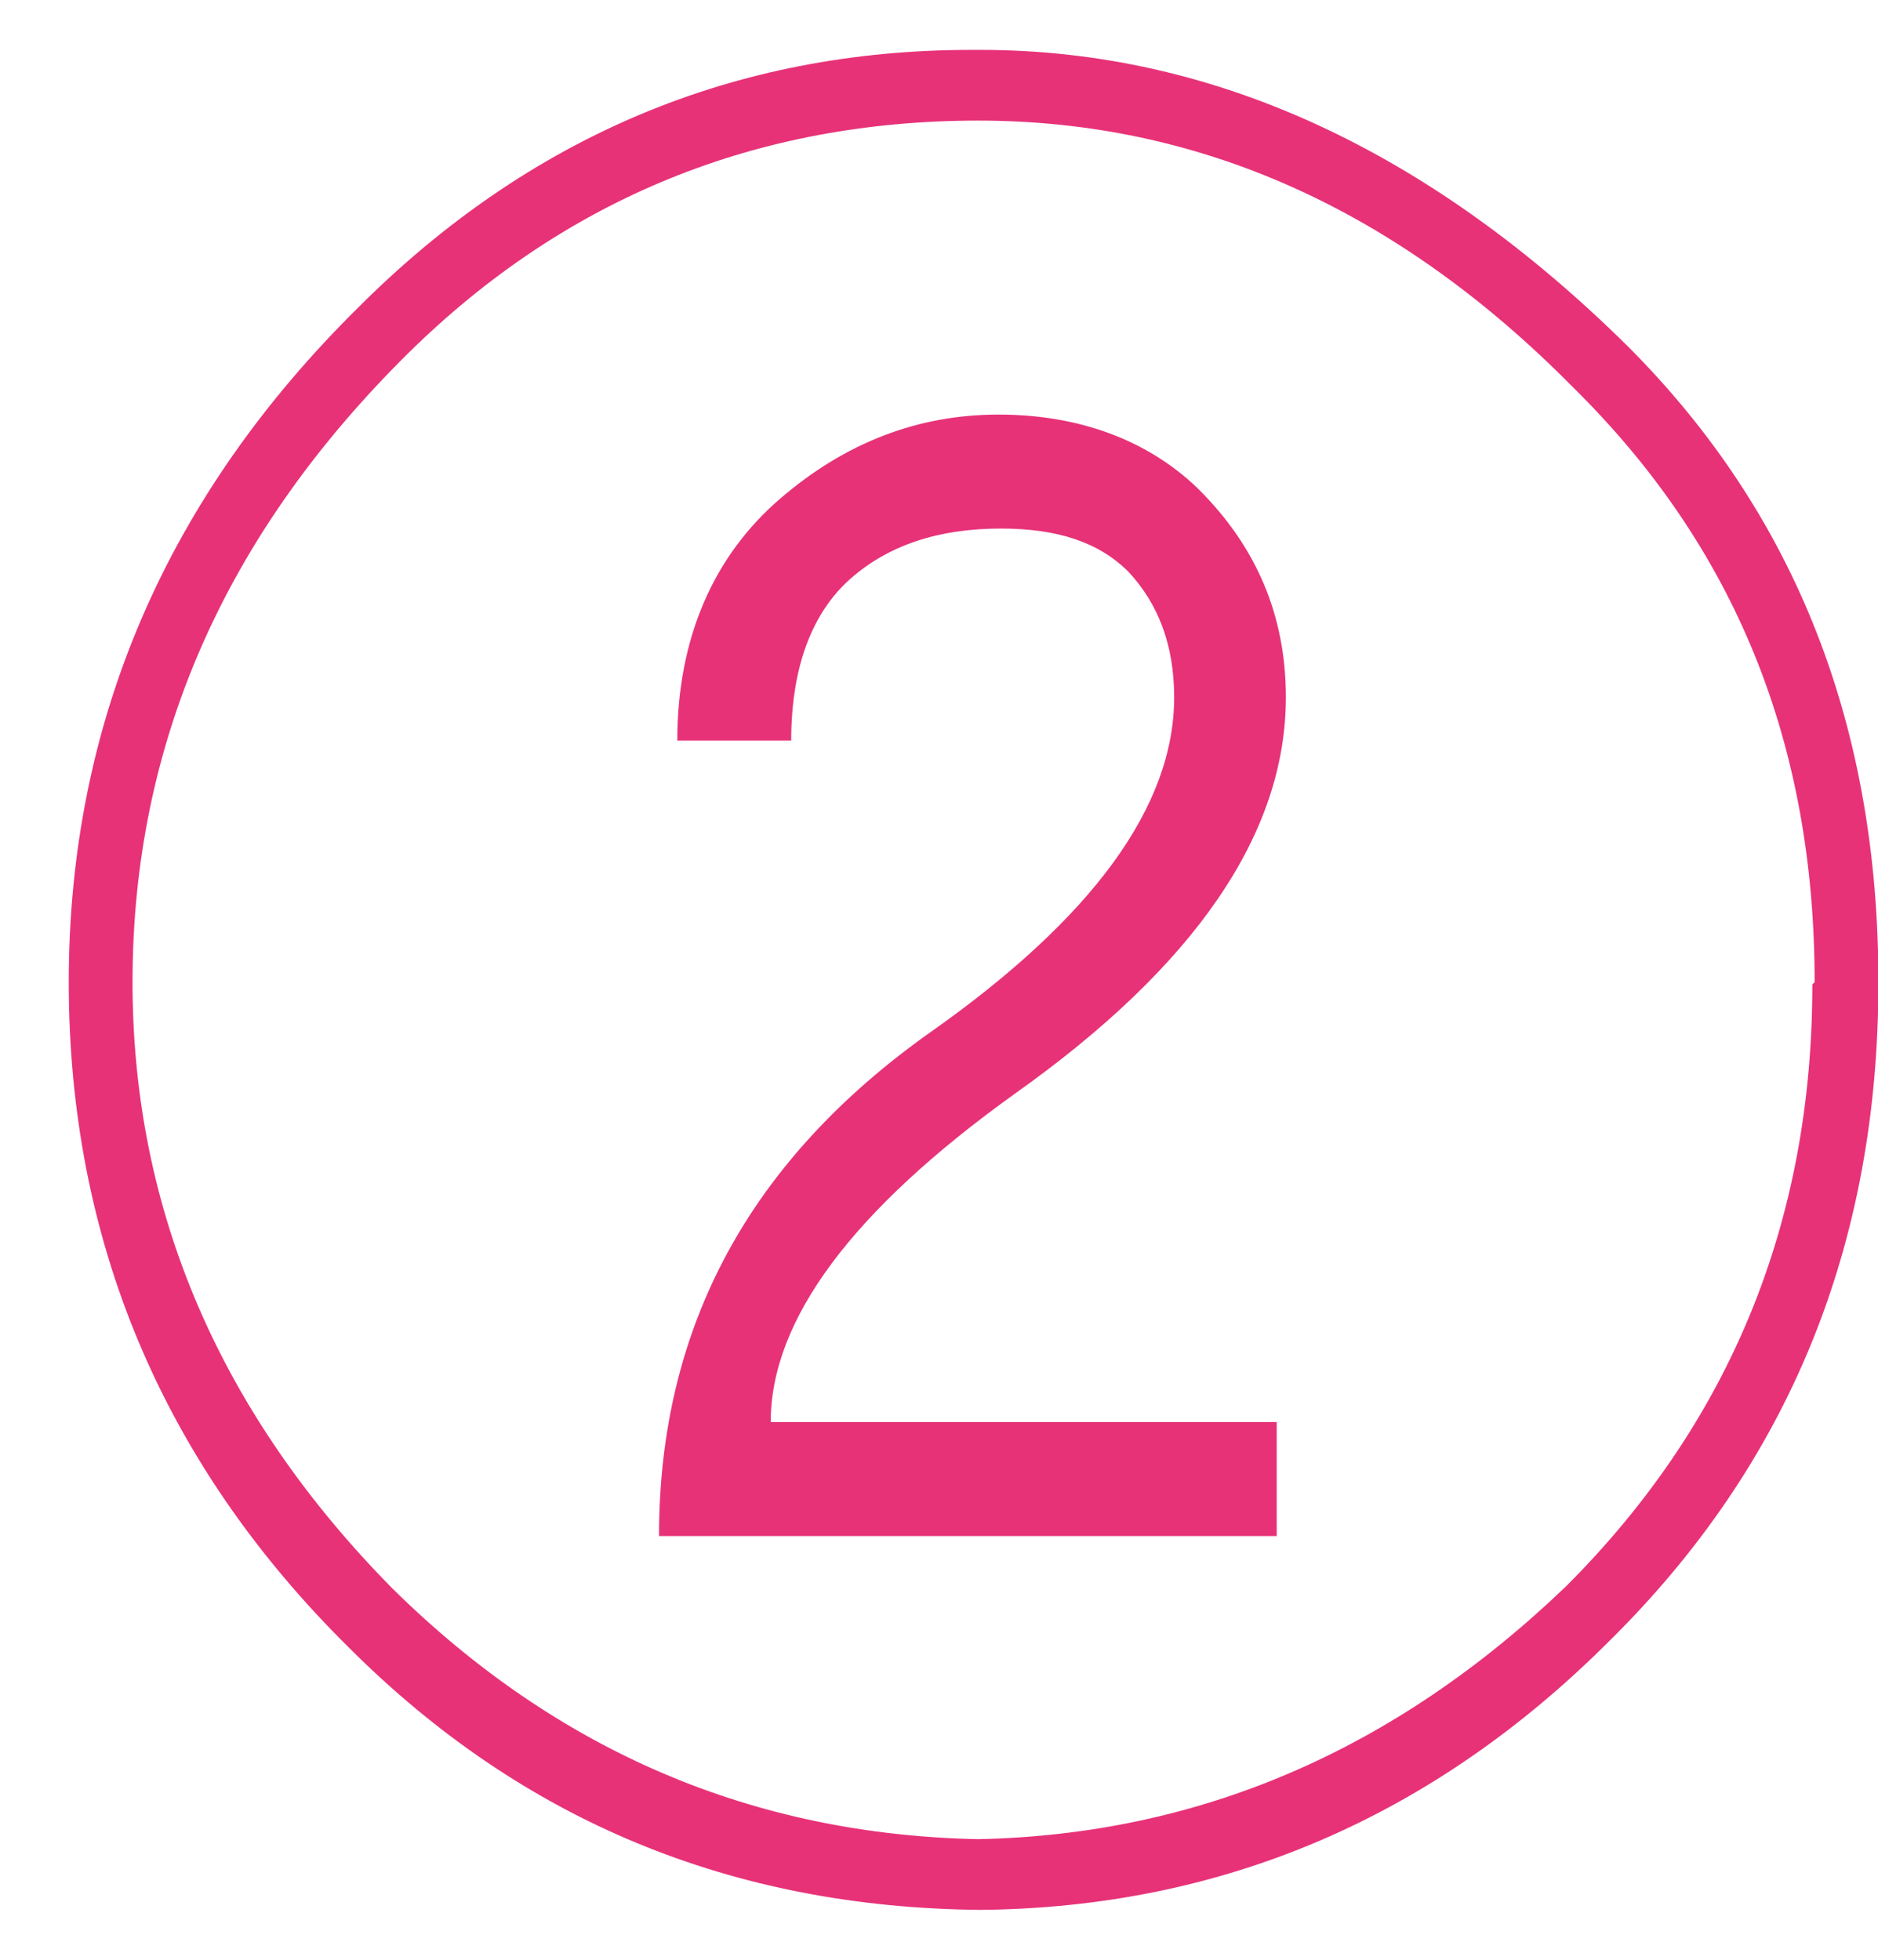
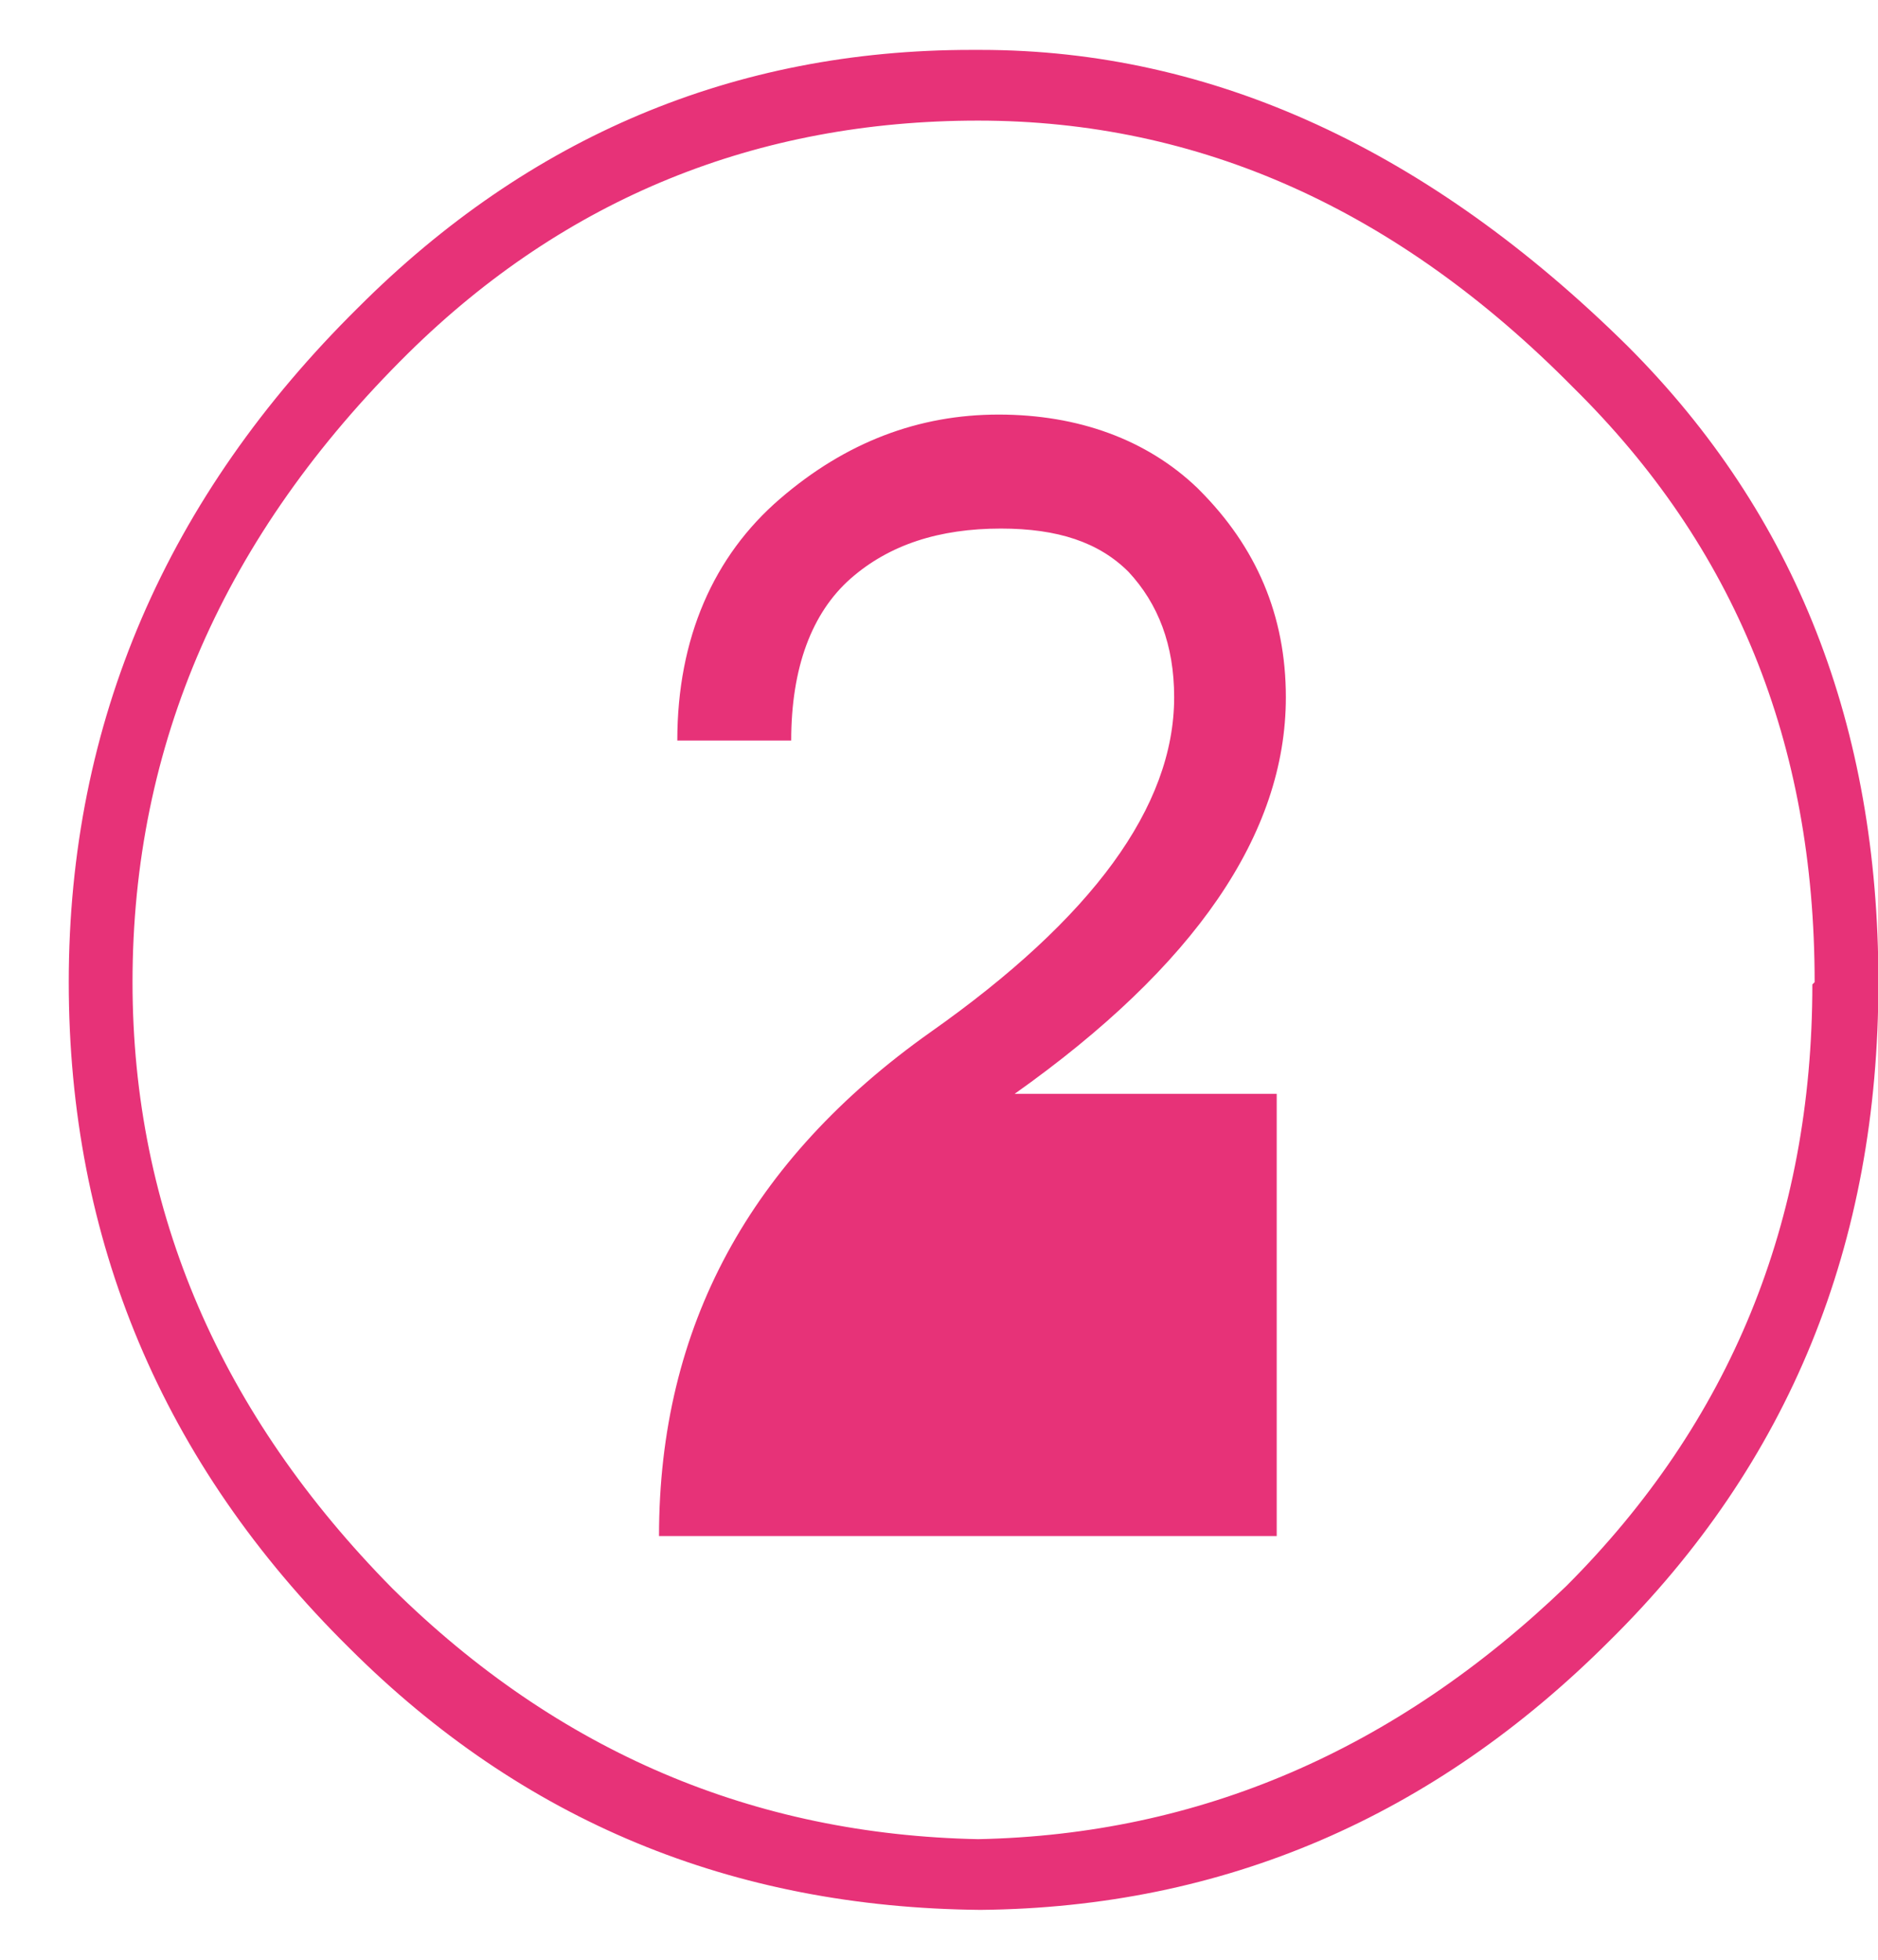
<svg xmlns="http://www.w3.org/2000/svg" width="23" height="24" viewBox="0 0 23 24" fill="none">
-   <path d="M12.007 23.389C8.965 23.361 6.397 22.3 4.275 20.179C1.986 17.918 0.842 15.182 0.842 12.028C0.842 8.846 2.042 6.082 4.387 3.766C6.48 1.672 8.993 0.611 11.896 0.611H12.007C14.854 0.611 17.506 1.84 19.935 4.24C22 6.306 23.005 8.902 23.005 12.028C23.005 15.238 21.916 17.918 19.711 20.095C17.562 22.244 14.994 23.361 12.007 23.389ZM22.224 12.028C22.224 9.097 21.247 6.696 19.265 4.743C17.115 2.565 14.687 1.477 11.979 1.477C9.272 1.477 6.927 2.426 5.001 4.324C2.74 6.557 1.623 9.125 1.623 12.028C1.623 14.847 2.712 17.331 4.806 19.453C6.843 21.463 9.244 22.468 11.979 22.523C14.687 22.468 17.087 21.435 19.181 19.425C21.191 17.415 22.196 14.959 22.196 12.056L22.224 12.028ZM14.687 5.999C15.385 6.697 15.748 7.534 15.748 8.539C15.748 10.214 14.631 11.833 12.426 13.396C10.444 14.819 9.439 16.159 9.439 17.415H15.636V18.811H8.071C8.071 16.243 9.188 14.205 11.393 12.642C13.375 11.246 14.38 9.879 14.38 8.539C14.38 7.897 14.184 7.394 13.822 7.004C13.459 6.641 12.956 6.473 12.258 6.473C11.505 6.473 10.891 6.669 10.416 7.087C9.942 7.506 9.69 8.176 9.69 9.069H8.295C8.295 7.813 8.741 6.808 9.551 6.11C10.36 5.412 11.254 5.077 12.23 5.077C13.207 5.077 14.045 5.385 14.659 5.971L14.687 5.999Z" fill="#E73278" />
+   <path d="M12.007 23.389C8.965 23.361 6.397 22.3 4.275 20.179C1.986 17.918 0.842 15.182 0.842 12.028C0.842 8.846 2.042 6.082 4.387 3.766C6.48 1.672 8.993 0.611 11.896 0.611H12.007C14.854 0.611 17.506 1.84 19.935 4.24C22 6.306 23.005 8.902 23.005 12.028C23.005 15.238 21.916 17.918 19.711 20.095C17.562 22.244 14.994 23.361 12.007 23.389ZM22.224 12.028C22.224 9.097 21.247 6.696 19.265 4.743C17.115 2.565 14.687 1.477 11.979 1.477C9.272 1.477 6.927 2.426 5.001 4.324C2.74 6.557 1.623 9.125 1.623 12.028C1.623 14.847 2.712 17.331 4.806 19.453C6.843 21.463 9.244 22.468 11.979 22.523C14.687 22.468 17.087 21.435 19.181 19.425C21.191 17.415 22.196 14.959 22.196 12.056L22.224 12.028ZM14.687 5.999C15.385 6.697 15.748 7.534 15.748 8.539C15.748 10.214 14.631 11.833 12.426 13.396H15.636V18.811H8.071C8.071 16.243 9.188 14.205 11.393 12.642C13.375 11.246 14.38 9.879 14.38 8.539C14.38 7.897 14.184 7.394 13.822 7.004C13.459 6.641 12.956 6.473 12.258 6.473C11.505 6.473 10.891 6.669 10.416 7.087C9.942 7.506 9.69 8.176 9.69 9.069H8.295C8.295 7.813 8.741 6.808 9.551 6.11C10.36 5.412 11.254 5.077 12.23 5.077C13.207 5.077 14.045 5.385 14.659 5.971L14.687 5.999Z" fill="#E73278" />
</svg>